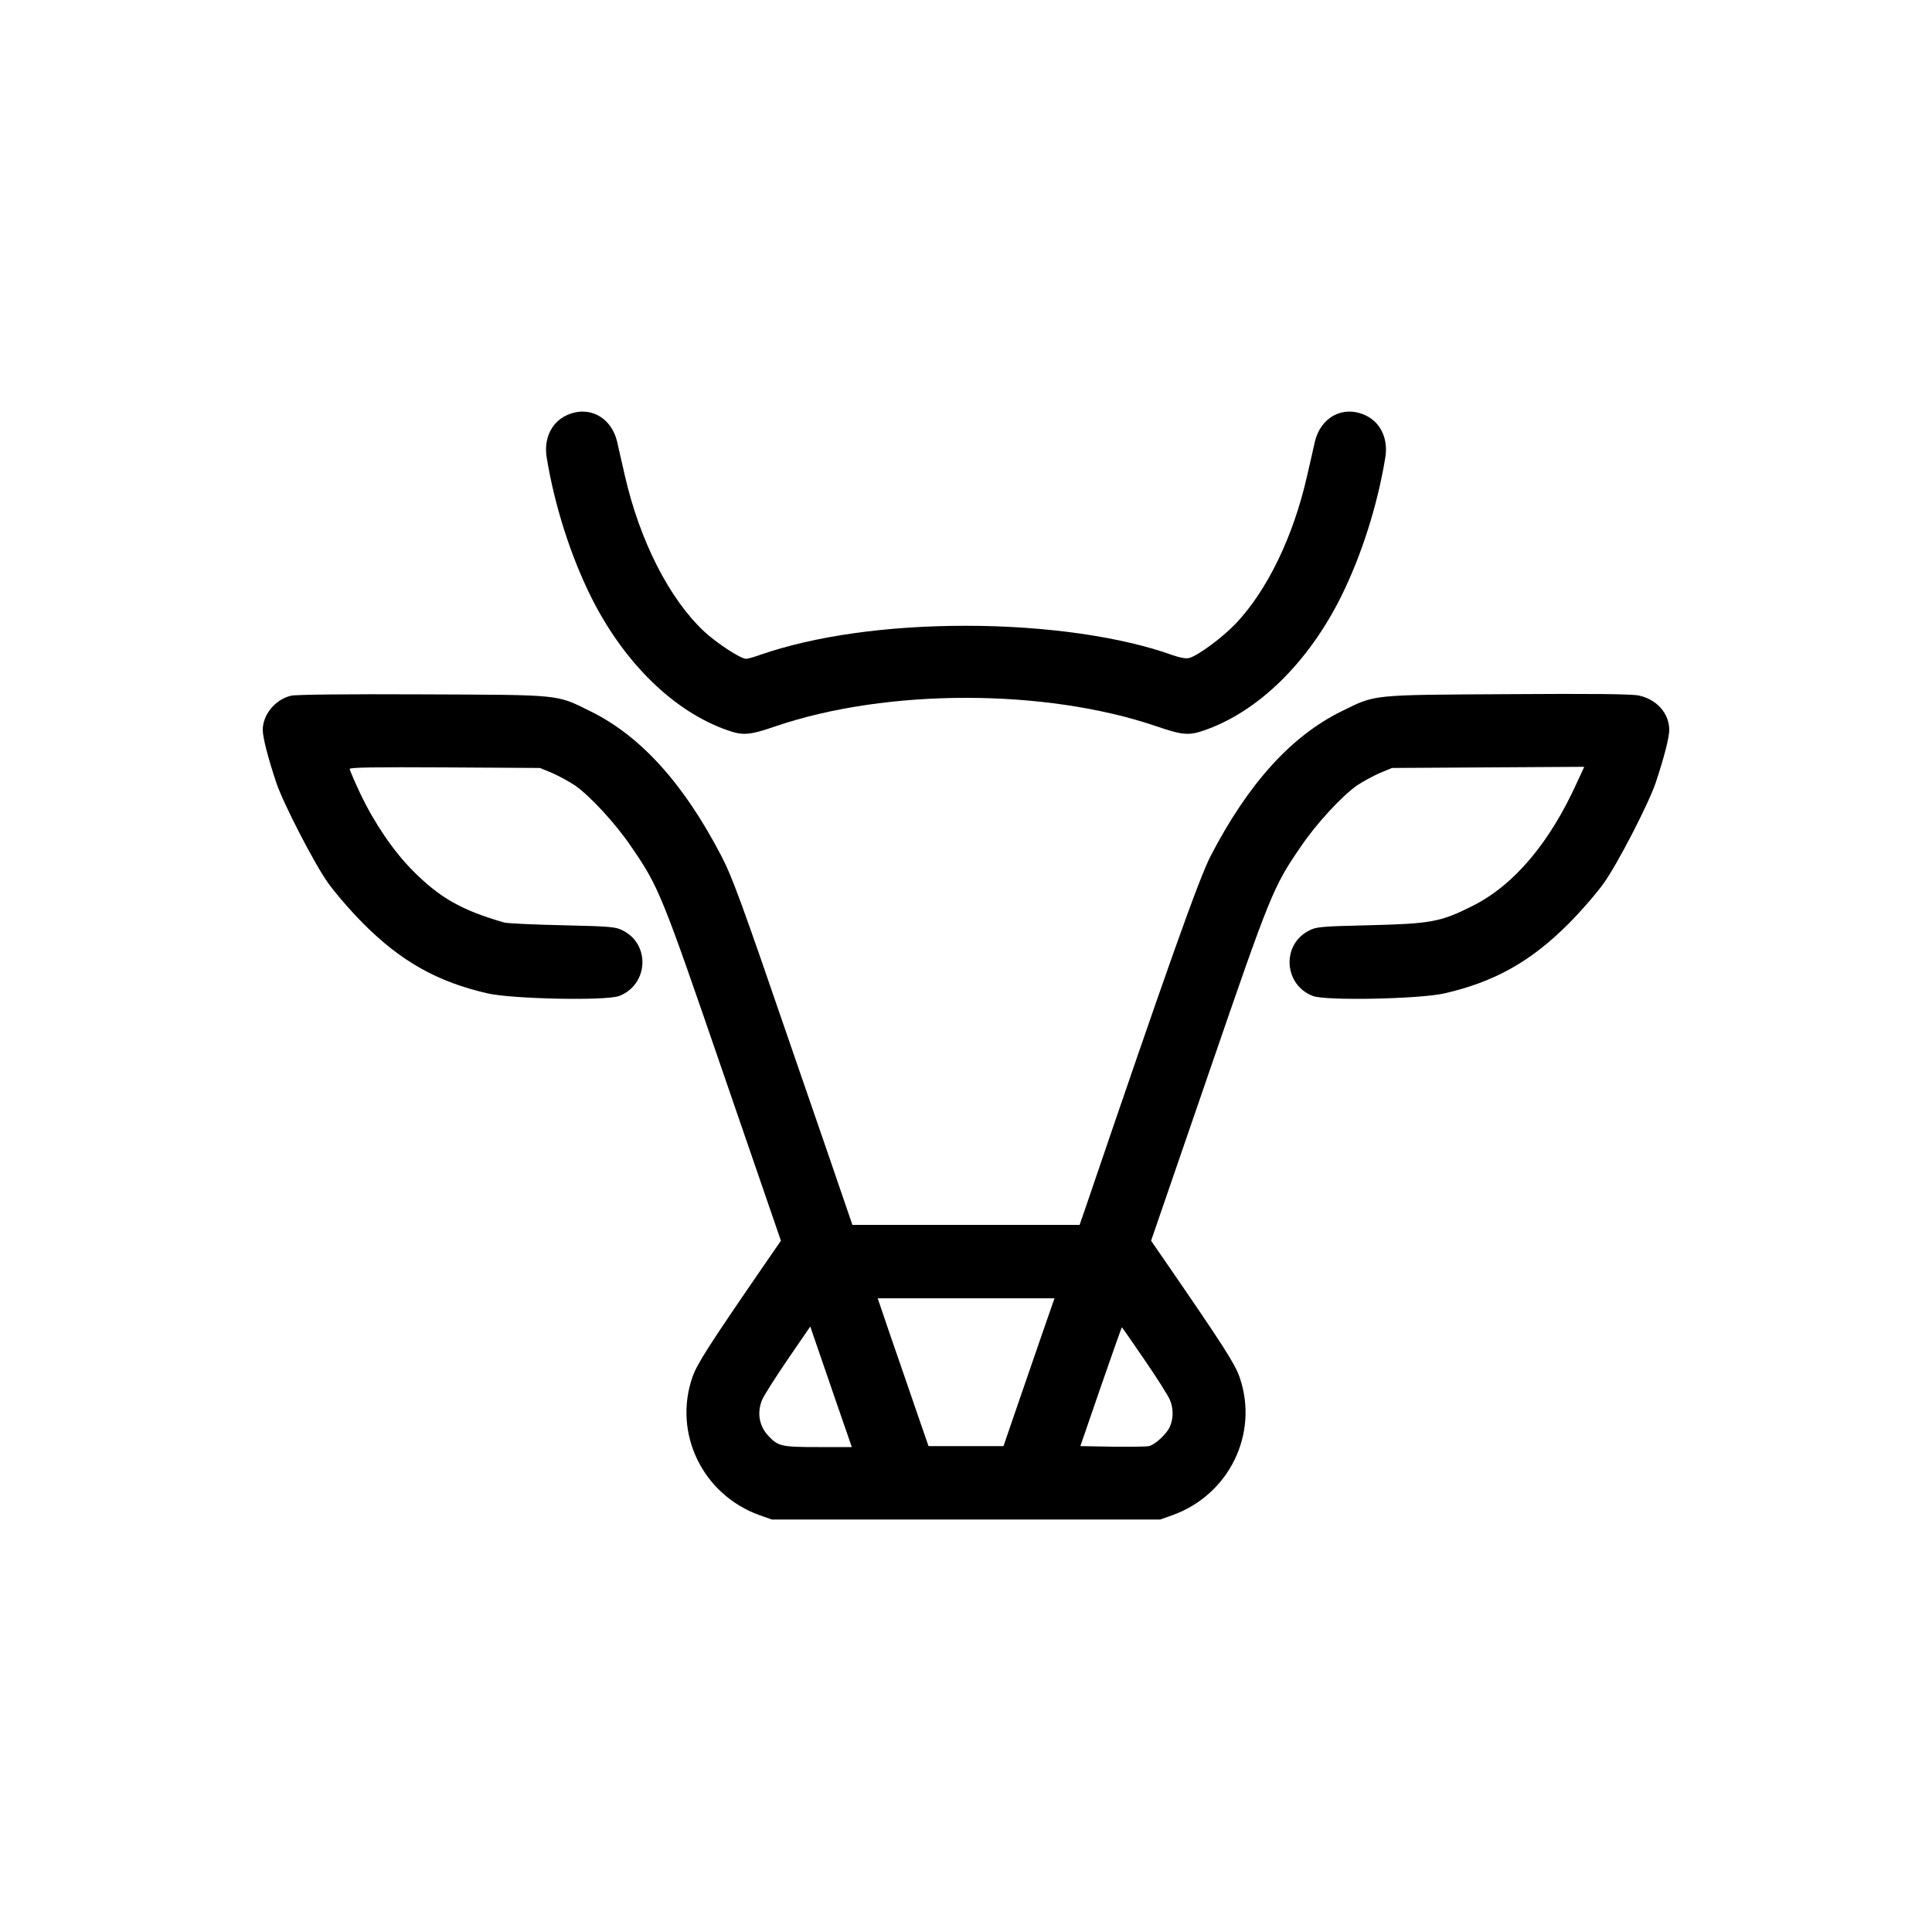
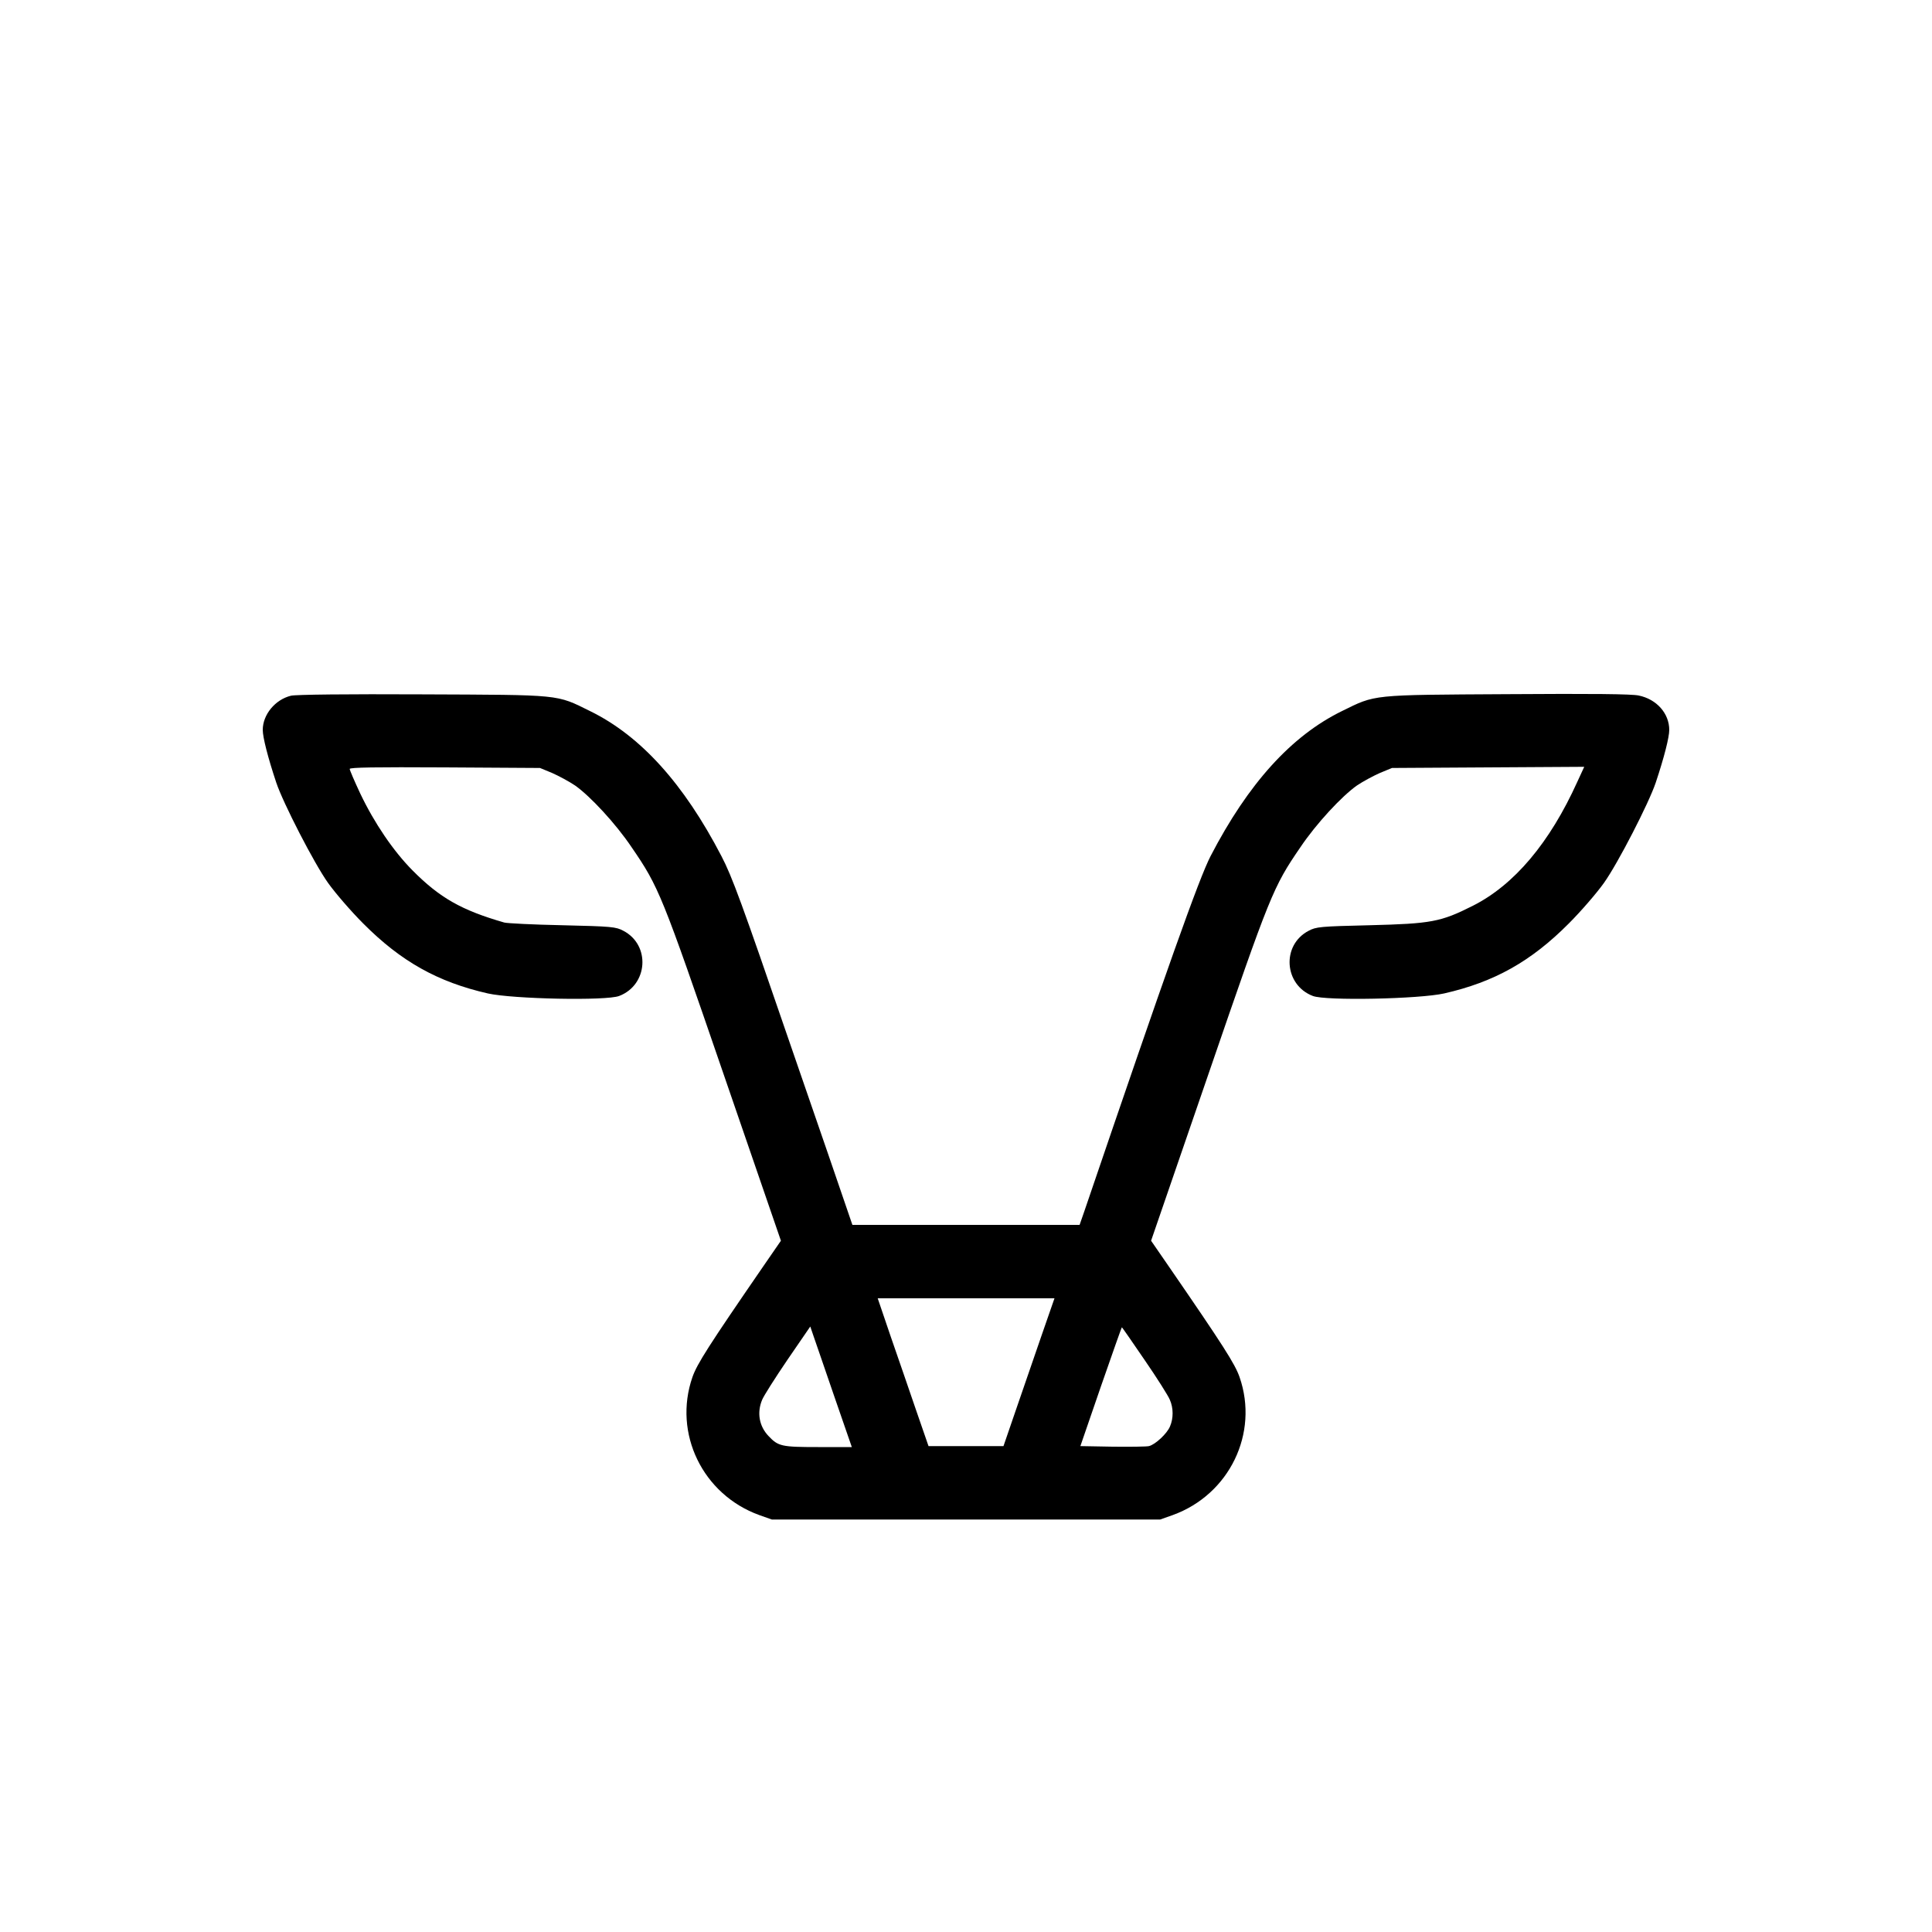
<svg xmlns="http://www.w3.org/2000/svg" version="1.0" width="1000pt" height="1000pt" viewBox="0 0 1000 1000" preserveAspectRatio="xMidYMid meet">
  <g transform="translate(0,1000) scale(0.1,-0.1)" fill="#000000" stroke="none">
-     <path d="M2934 7851 c-80 -36 -121 -123 -104 -221 41 -249 123 -504 227 -715 171 -345 432 -600 712 -696 78 -27 112 -24 246 22 575 196 1395 196 1970 0 134 -46 168 -49 246 -22 280 96 541 351 712 696 104 211 186 466 227 715 17 98 -24 185 -104 221 -114 52 -229 -9 -260 -136 -7 -33 -26 -114 -41 -180 -71 -313 -206 -591 -369 -763 -70 -73 -197 -167 -242 -178 -15 -4 -48 2 -82 14 -264 96 -660 153 -1072 153 -411 0 -784 -53 -1064 -150 -33 -12 -66 -21 -74 -21 -29 0 -152 81 -218 142 -180 169 -332 468 -409 803 -15 66 -34 147 -41 180 -31 127 -146 188 -260 136z" />
    <path d="M1506 6399 c-82 -20 -146 -98 -146 -177 0 -38 26 -141 70 -273 36 -107 196 -418 268 -519 37 -52 119 -147 182 -210 196 -197 386 -303 645 -362 129 -29 614 -39 680 -13 149 57 163 263 22 337 -39 21 -60 23 -317 29 -151 3 -286 10 -300 14 -222 64 -334 128 -475 270 -99 100 -197 244 -270 397 -30 64 -55 122 -55 128 0 8 132 10 493 8 l492 -3 63 -26 c34 -15 88 -44 119 -65 78 -55 210 -197 292 -319 142 -207 156 -243 476 -1174 l297 -863 -91 -132 c-282 -410 -343 -505 -367 -574 -101 -291 53 -608 346 -714 l65 -23 1005 0 1005 0 65 23 c293 106 447 423 346 714 -24 69 -85 164 -367 574 l-91 132 297 863 c320 931 334 967 476 1174 82 122 214 264 292 319 31 21 85 50 119 65 l63 26 497 3 498 3 -36 -78 c-143 -316 -327 -534 -542 -642 -165 -83 -214 -92 -532 -100 -257 -6 -278 -8 -317 -29 -141 -74 -127 -280 22 -337 66 -26 551 -16 680 13 259 59 449 165 645 362 63 63 145 158 182 210 72 101 232 412 268 519 44 132 70 235 70 273 0 85 -65 159 -158 178 -35 8 -244 10 -679 7 -712 -4 -681 -1 -858 -88 -261 -128 -484 -374 -679 -750 -60 -116 -227 -586 -653 -1837 l-25 -72 -588 0 -588 0 -25 73 c-13 39 -151 441 -307 892 -239 697 -291 839 -346 944 -195 375 -418 622 -679 750 -178 88 -144 84 -870 87 -384 2 -656 -1 -679 -7z m3887 -3306 c-36 -104 -95 -276 -132 -383 l-67 -195 -194 0 -194 0 -64 185 c-35 102 -94 274 -132 383 l-67 197 457 0 458 0 -65 -187z m-1075 -320 l91 -263 -175 0 c-189 0 -206 4 -256 57 -49 51 -61 122 -33 188 8 20 67 113 131 207 l118 172 17 -50 c9 -27 58 -167 107 -311z m1607 187 c64 -93 122 -185 130 -205 19 -43 19 -96 1 -138 -15 -37 -76 -94 -109 -102 -12 -3 -97 -4 -188 -3 l-167 3 106 308 c59 169 107 307 109 307 1 0 54 -76 118 -170z" />
  </g>
</svg>